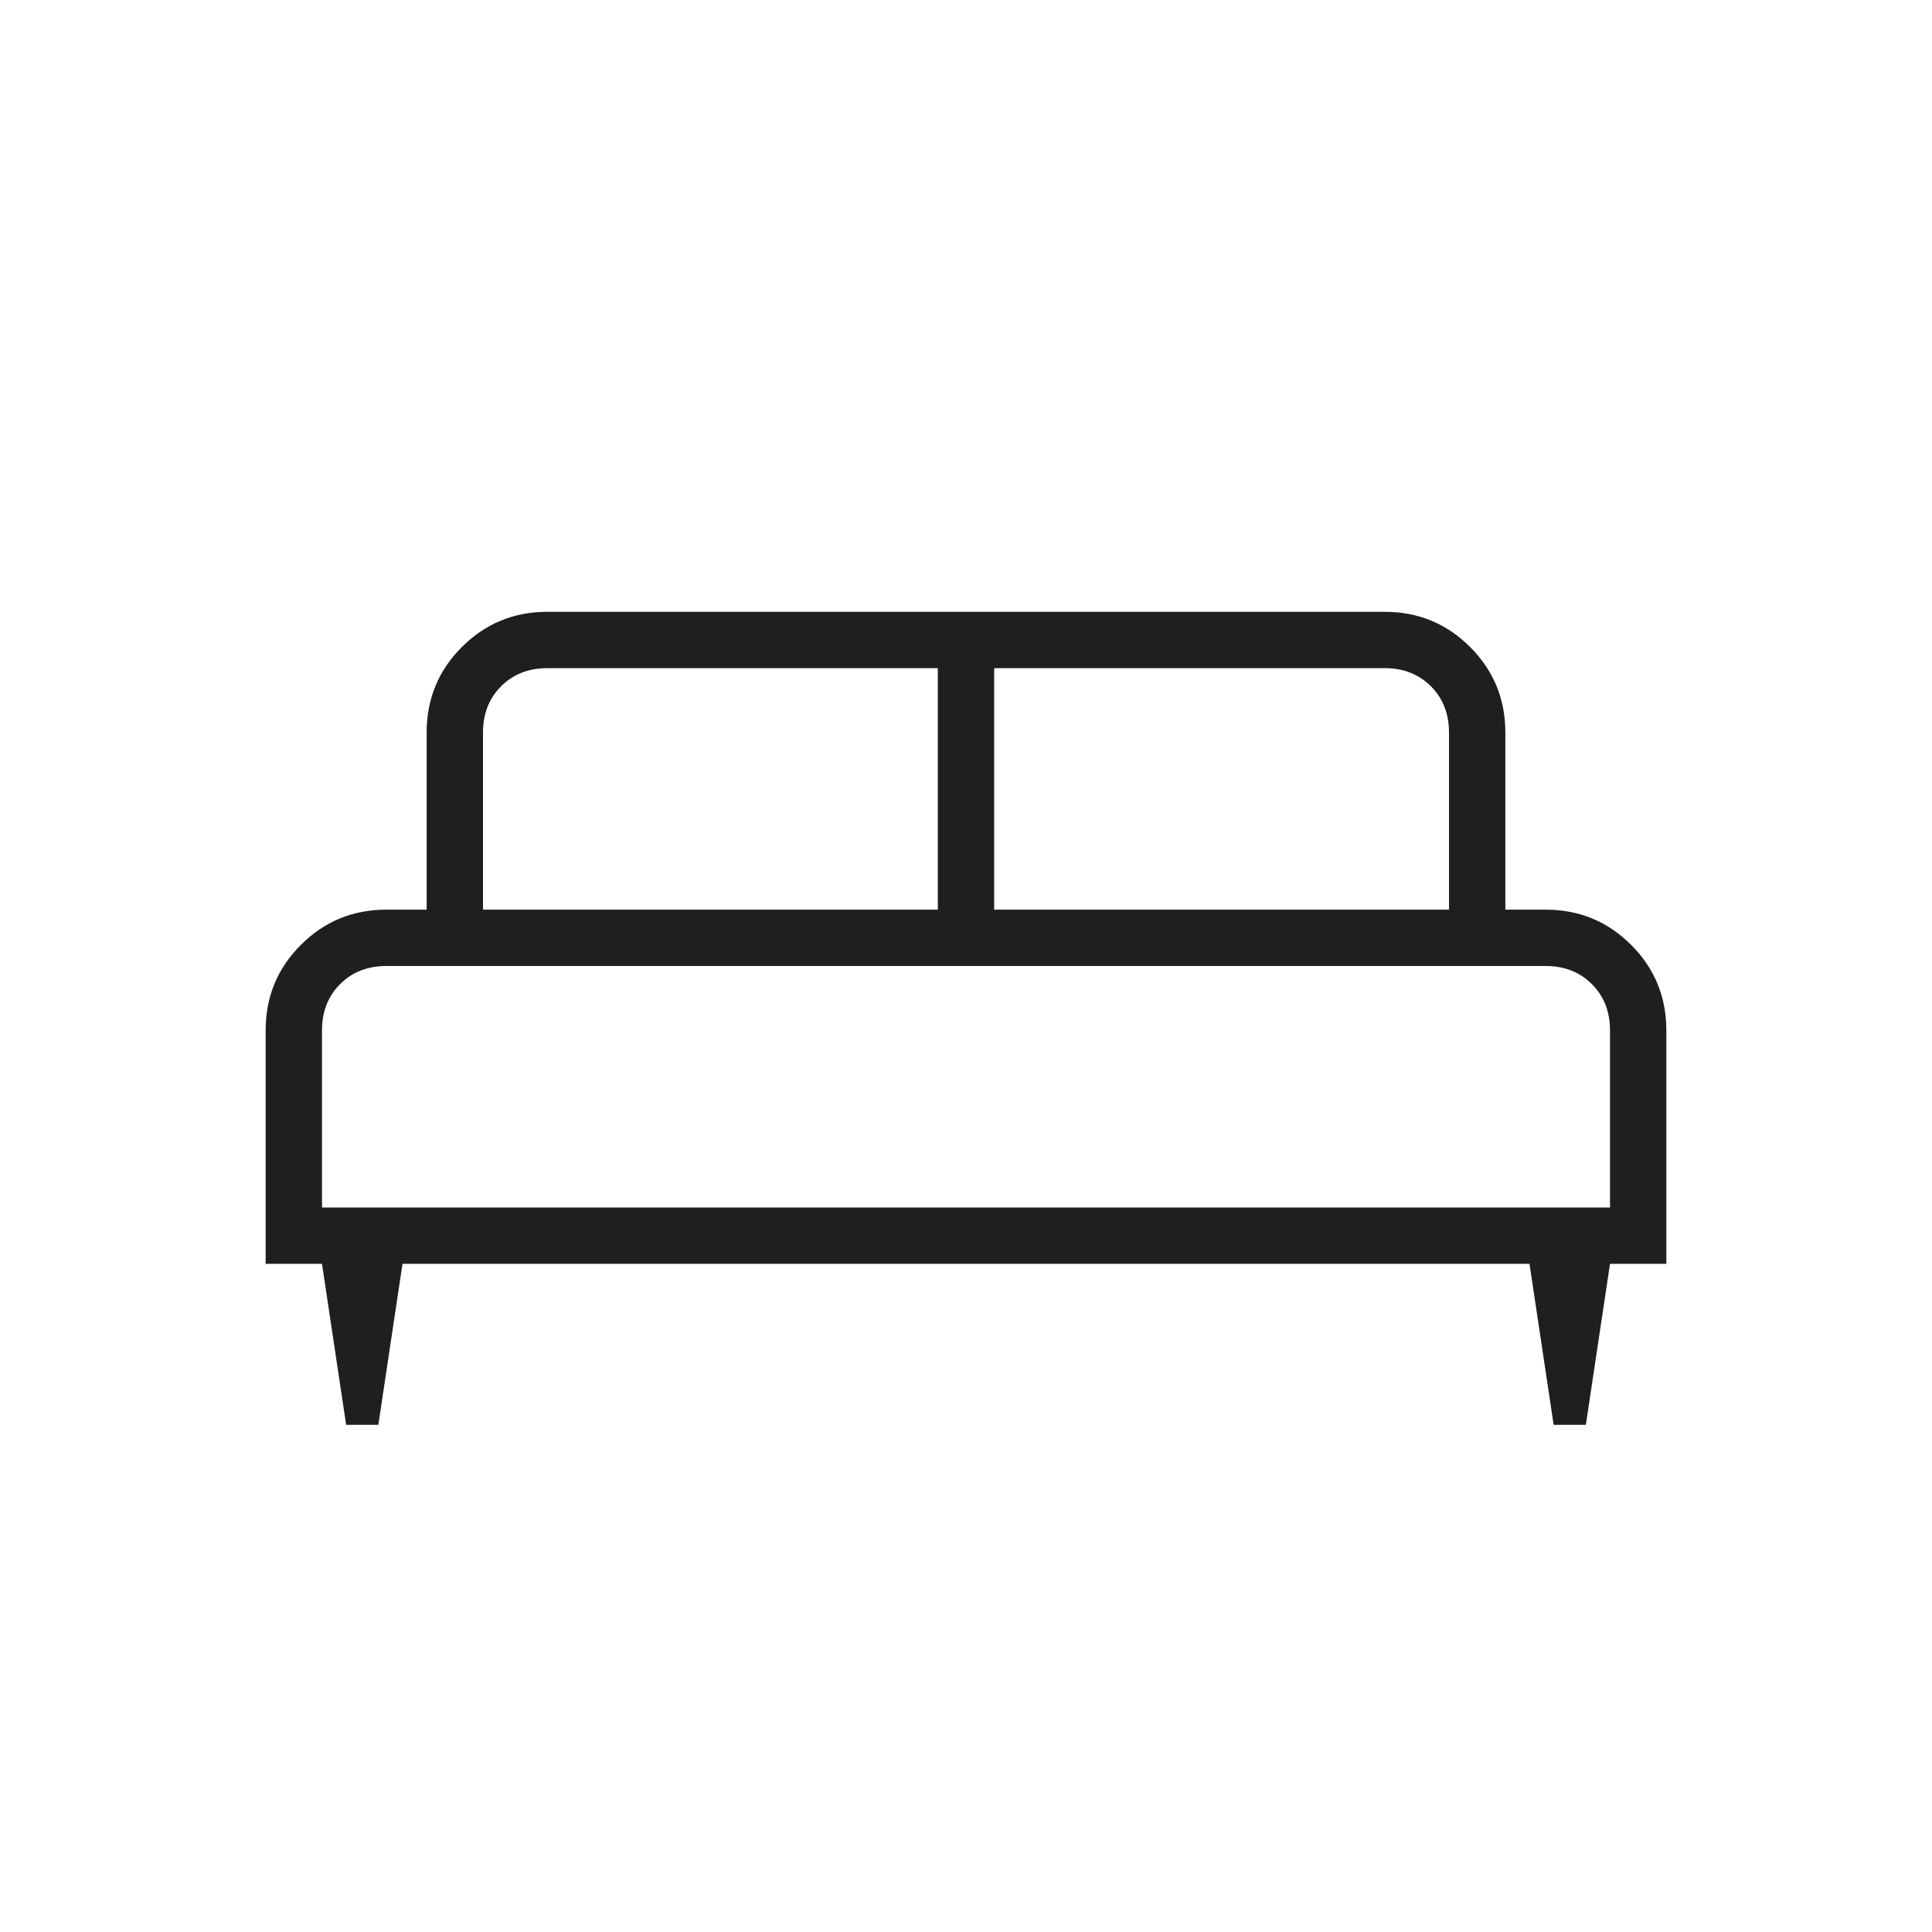
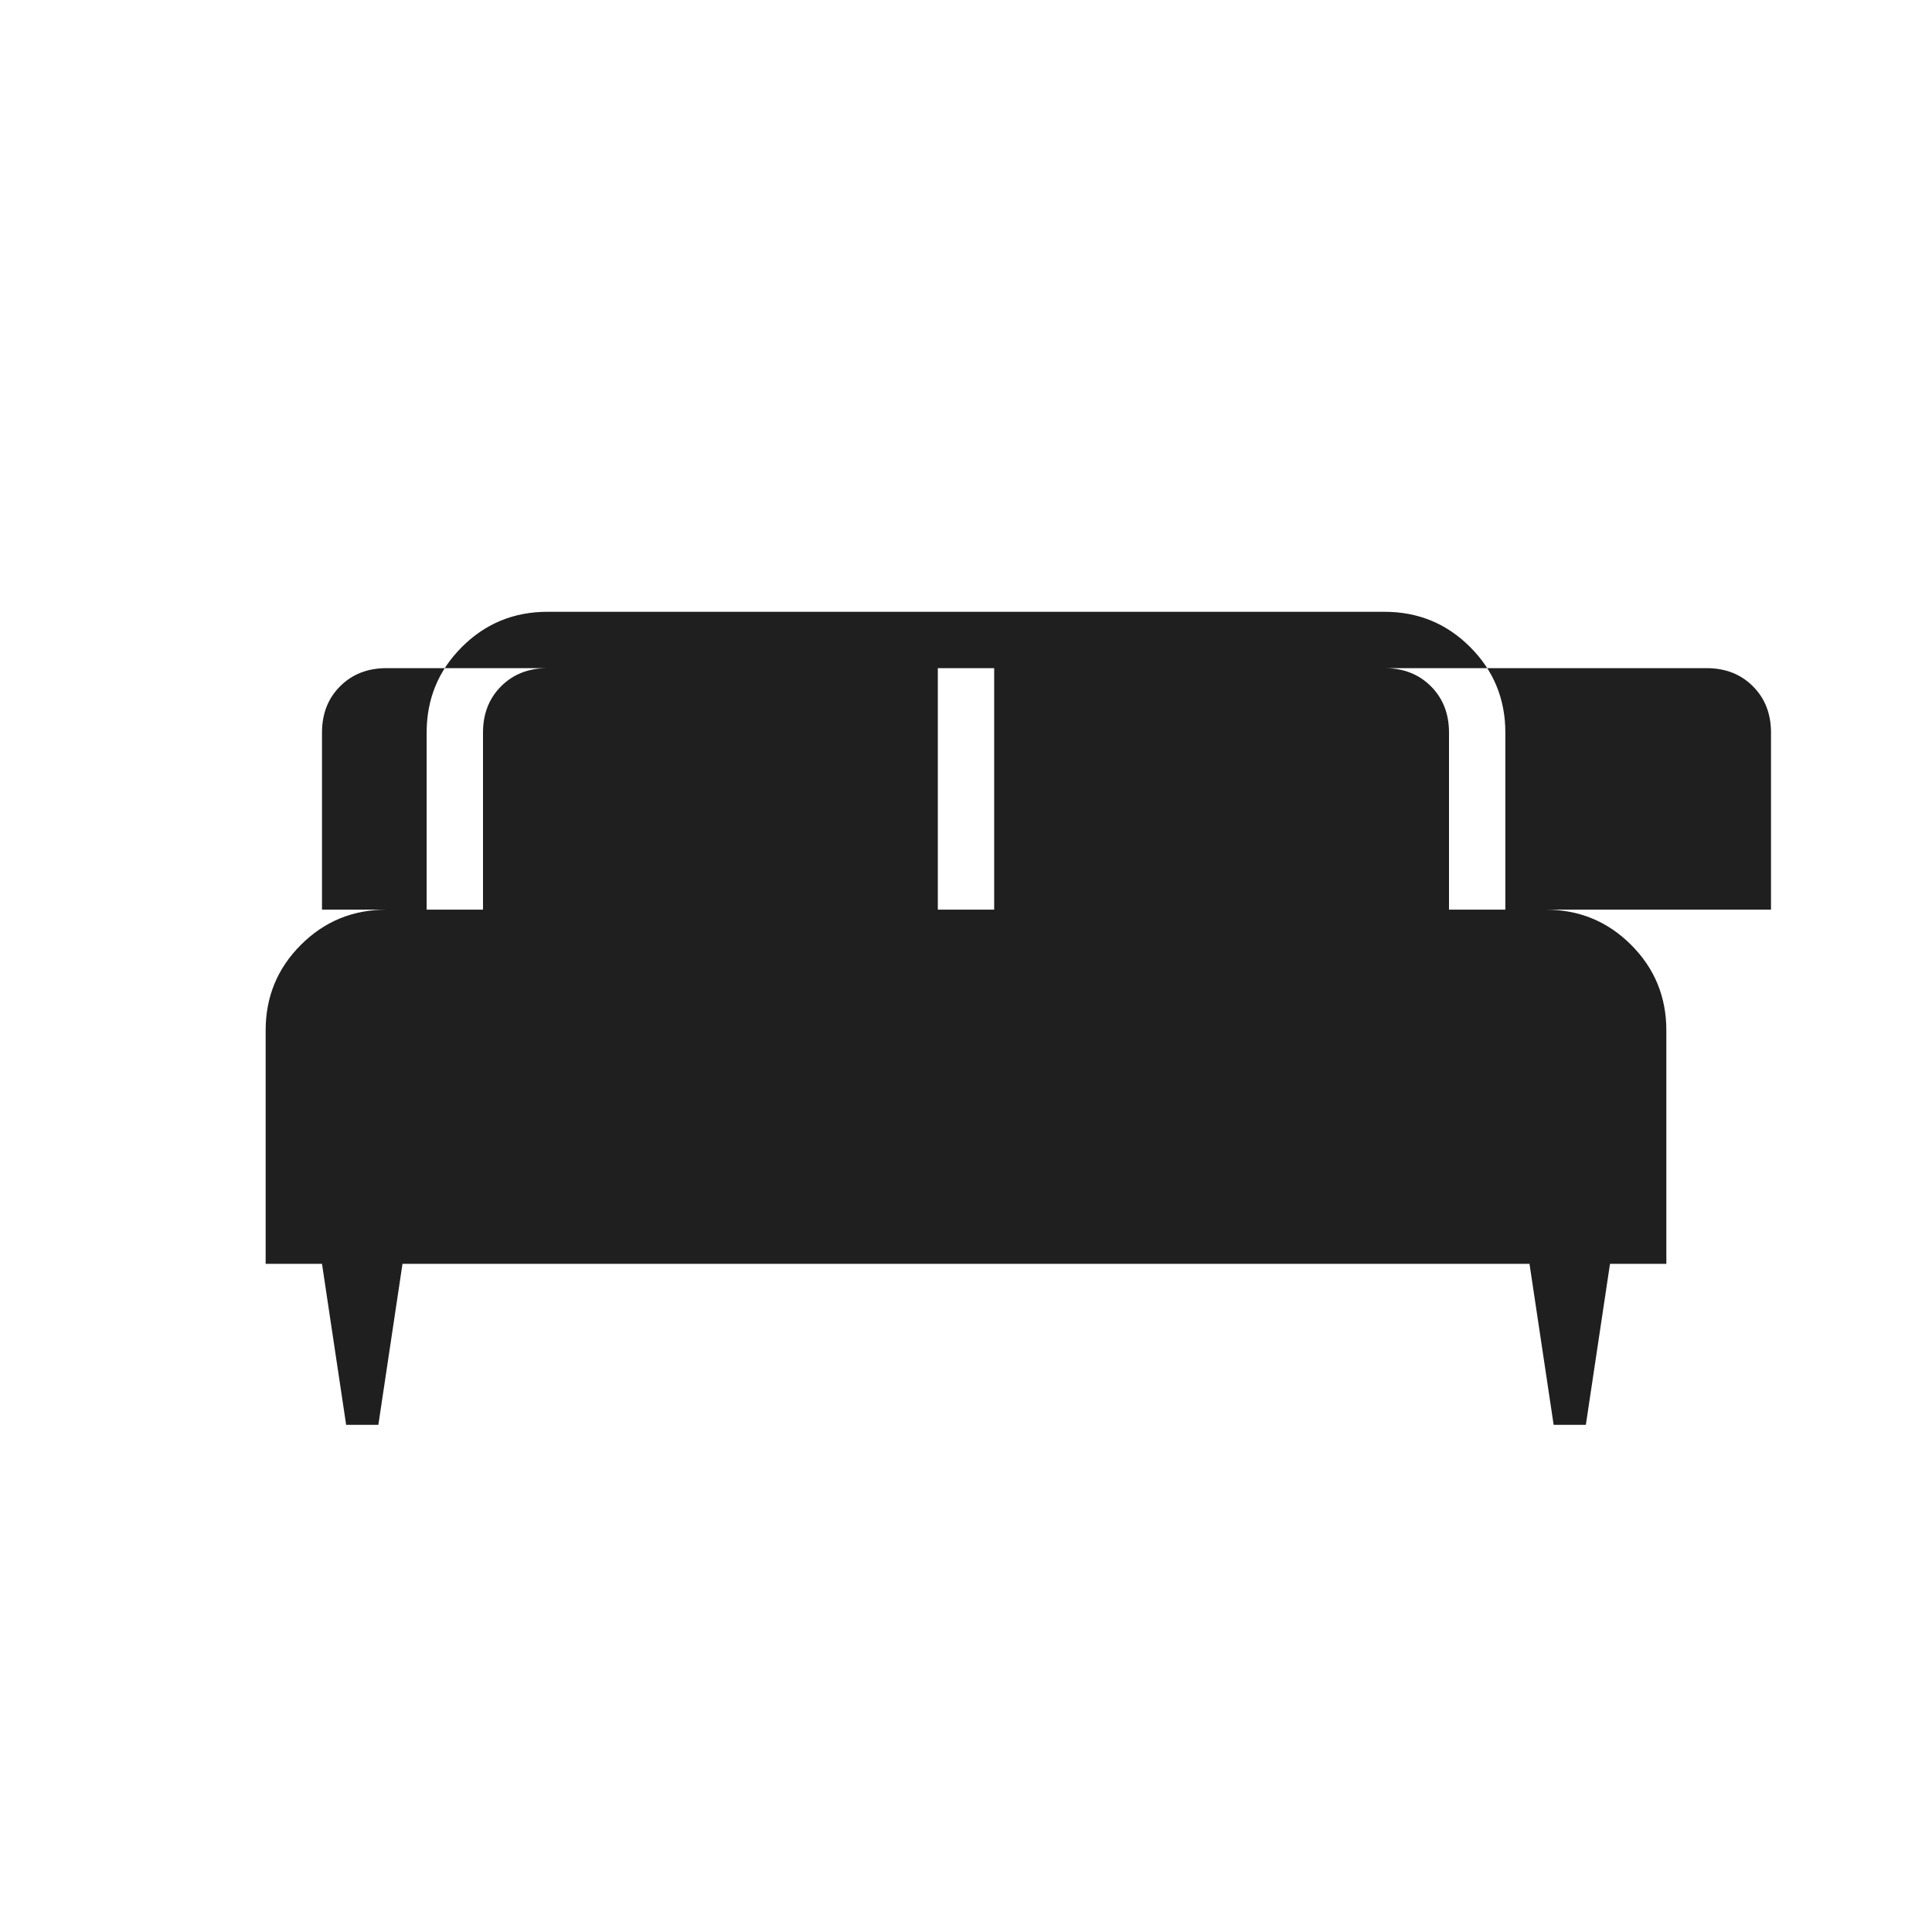
<svg xmlns="http://www.w3.org/2000/svg" height="24px" viewBox="0 -960 960 960" width="24px" fill="#1f1f1f">
-   <path d="M188-252h-16l-12-80h-28v-116q0-25 17.5-42.5T192-508h20v-88q0-25 17.5-42.5T272-656h416q25 0 42.5 17.5T748-596v88h20q25 0 42.5 17.5T828-448v116h-28l-12 80h-16l-12-80H200l-12 80Zm306-256h226v-88q0-14-9-23t-23-9H494v120Zm-254 0h226v-120H272q-14 0-23 9t-9 23v88Zm-80 148h640v-88q0-14-9-23t-23-9H192q-14 0-23 9t-9 23v88Zm640 0H160h640Z" />
+   <path d="M188-252h-16l-12-80h-28v-116q0-25 17.5-42.5T192-508h20v-88q0-25 17.5-42.5T272-656h416q25 0 42.5 17.5T748-596v88h20q25 0 42.5 17.5T828-448v116h-28l-12 80h-16l-12-80H200l-12 80Zm306-256h226v-88q0-14-9-23t-23-9H494v120Zm-254 0h226v-120H272q-14 0-23 9t-9 23v88Zh640v-88q0-14-9-23t-23-9H192q-14 0-23 9t-9 23v88Zm640 0H160h640Z" />
</svg>